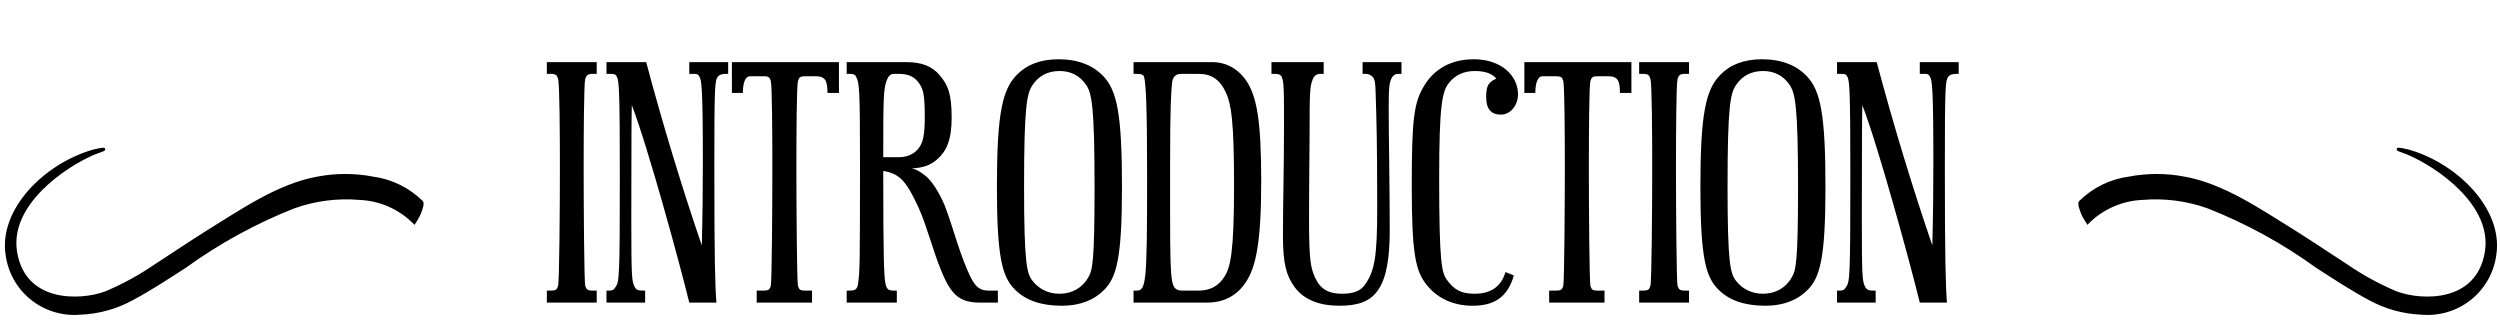
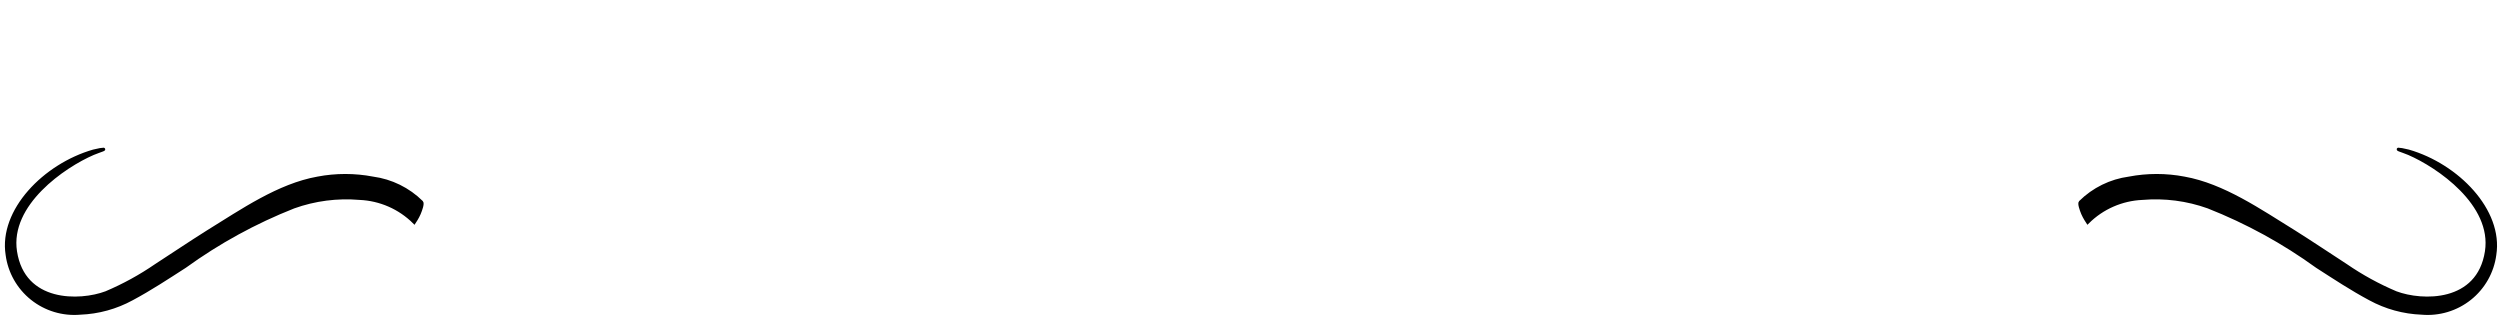
<svg xmlns="http://www.w3.org/2000/svg" width="383" height="49" viewBox="0 0 383 49" fill="none">
  <path d="M14.31 23.162C6.839 25.319 0.041 32.263 1.112 39.033C1.461 41.669 2.819 44.069 4.902 45.732C6.985 47.396 9.633 48.194 12.293 47.96C15.066 47.854 17.777 47.107 20.211 45.778C23 44.29 25.665 42.529 28.329 40.818C33.476 37.093 39.073 34.026 44.989 31.692C48.224 30.532 51.673 30.084 55.099 30.378C58.251 30.515 61.237 31.825 63.466 34.048C63.466 34.048 63.964 33.304 64.213 32.709C64.462 32.114 64.786 31.172 64.587 30.973C62.564 28.973 59.941 27.684 57.116 27.303C54.328 26.771 51.463 26.771 48.674 27.303C42.698 28.369 37.095 32.263 31.791 35.536C29.151 37.198 26.537 38.958 23.897 40.669C21.497 42.319 18.936 43.723 16.252 44.86C12.218 46.373 3.602 46.596 2.357 38.537C1.236 31.246 9.827 25.419 14.26 23.509C15.331 23.063 16.625 22.715 15.331 22.939L14.31 23.162Z" fill="black" stroke="black" stroke-width="0.5" stroke-miterlimit="10" />
-   <path d="M83.776 46.36V44.52H84.416C85.136 44.52 85.336 44.36 85.496 43.8C85.696 43.16 85.776 31.52 85.776 25.84C85.776 20.76 85.736 12.76 85.496 12.08C85.336 11.52 85.136 11.32 84.416 11.32H83.776V9.52H91.416V11.32H90.736C90.056 11.32 89.856 11.52 89.656 12.08C89.456 12.76 89.416 20.76 89.416 25.84C89.416 31.52 89.496 43.16 89.656 43.8C89.856 44.36 90.056 44.52 90.736 44.52H91.416V46.36H83.776ZM111.556 9.52V11.32H111.196C110.556 11.32 110.156 11.48 109.956 11.76C109.516 12.4 109.436 13.12 109.436 25.52C109.436 39.92 109.556 43.8 109.756 46.36H105.596C104.196 40.6 99.236 22.4 96.796 16.12C96.756 17.16 96.716 21.2 96.716 33.36C96.716 42.56 96.796 43.04 97.196 43.88C97.436 44.4 97.756 44.52 98.436 44.52H98.836V46.36H92.916V44.52H93.316C93.756 44.52 93.996 44.48 94.316 43.96C94.876 43.12 94.956 42.48 94.956 26.64C94.956 14.2 94.836 12.6 94.556 11.88C94.396 11.48 94.236 11.32 93.676 11.32H92.916V9.52H98.996C101.596 19.28 104.556 28.96 107.516 37.6C107.636 32.96 107.676 28.76 107.676 24.88C107.676 13.36 107.476 12.28 107.156 11.76C106.956 11.36 106.756 11.32 106.436 11.32H105.596V9.52H111.556ZM128.526 9.52V14.24H126.766C126.766 12.44 126.486 11.68 124.966 11.68H123.326C122.606 11.68 122.406 11.84 122.246 12.4C122.046 13.08 122.006 20.76 122.006 25.84C122.006 31.52 122.086 43.16 122.246 43.8C122.406 44.36 122.606 44.52 123.326 44.52H124.406V46.36H115.926V44.52H117.006C117.726 44.52 117.926 44.36 118.086 43.8C118.246 43.16 118.326 31.52 118.326 25.84C118.326 20.76 118.286 13.08 118.086 12.4C117.926 11.84 117.726 11.68 117.006 11.68H114.926C114.166 11.68 113.806 12.72 113.806 14.24H112.126V9.52H128.526ZM129.713 9.52H138.953C141.113 9.52 142.793 10.12 143.953 11.52C145.193 12.96 145.793 14.28 145.793 18.04C145.793 21.4 145.033 23.12 143.593 24.4C142.593 25.28 141.473 25.72 139.673 25.8C140.473 25.96 140.953 26.32 141.713 26.88C142.633 27.56 143.793 29.28 144.713 31.44C146.073 34.92 147.073 39.28 148.833 42.72C149.553 44.04 150.233 44.52 151.433 44.52H152.873V46.36H150.233C147.113 46.36 145.753 45.36 144.153 41.36C142.873 38.24 142.033 34.72 140.753 31.88C139.553 29.28 138.633 27.64 137.353 26.88C136.633 26.48 136.033 26.28 135.313 26.2C135.313 39.68 135.433 42.12 135.633 43.36C135.833 44.4 136.153 44.52 136.993 44.52H137.393V46.36H129.713V44.52H130.073C131.073 44.52 131.353 44.32 131.473 43.36C131.713 41.52 131.753 40.68 131.753 24.88C131.753 13.28 131.633 12.68 131.153 11.76C130.993 11.4 130.713 11.32 130.193 11.32H129.713V9.52ZM137.753 11.32H136.953C136.433 11.32 136.113 11.64 135.873 12.24C135.353 13.6 135.313 14.68 135.313 24.08H137.753C139.153 24.08 140.233 23.48 140.873 22.52C141.433 21.68 141.673 20.56 141.673 17.92C141.673 14.64 141.473 13.72 140.833 12.8C140.193 11.84 139.273 11.32 137.753 11.32ZM162.687 46.84C159.407 46.84 157.087 45.96 155.527 44.4C153.567 42.48 152.727 39.6 152.727 28.64C152.727 17.36 153.567 13.72 155.767 11.48C157.207 9.96 159.327 9.08 162.167 9.08C165.247 9.08 167.447 10.04 169.007 11.64C171.127 13.88 171.887 17.44 171.887 28.68C171.887 39.56 171.047 42.44 169.207 44.36C167.647 45.96 165.487 46.84 162.687 46.84ZM162.327 45C164.247 45 165.847 44.08 166.727 42.48C167.367 41.44 167.687 40.12 167.687 28.68C167.687 16.12 167.247 14.24 166.367 12.96C165.447 11.64 164.127 10.88 162.327 10.88C160.487 10.88 159.127 11.64 158.207 13C157.327 14.28 156.887 16.12 156.887 28.64C156.887 40.4 157.327 41.92 158.167 43C159.127 44.24 160.527 45 162.327 45ZM173.658 9.52H185.738C187.818 9.52 189.698 10.52 190.978 12.44C192.498 14.76 193.218 18.28 193.218 27.72C193.218 37.28 192.378 40.96 190.858 43.24C189.418 45.4 187.378 46.36 184.898 46.36H173.658V44.52H174.058C175.578 44.52 175.738 43.76 175.738 27C175.738 15.92 175.538 13 175.298 11.88C175.218 11.4 174.778 11.32 174.098 11.32H173.658V9.52ZM183.698 11.32H180.938C180.218 11.32 179.698 11.68 179.578 12.56C179.418 13.96 179.258 15.92 179.258 25.68C179.258 37.32 179.258 39.56 179.418 41.8C179.578 43.88 179.858 44.52 181.178 44.52H183.658C185.258 44.52 186.618 43.92 187.578 42.4C188.498 40.96 189.058 38.72 189.058 28.48C189.058 18.48 188.618 15.92 187.818 14.2C186.898 12.16 185.538 11.32 183.698 11.32ZM214.708 9.52V11.32H214.188C213.788 11.32 213.508 11.48 213.268 11.84C212.828 12.6 212.748 13.28 212.748 16.92C212.748 20.08 212.908 29 212.908 35.2C212.908 39.48 212.428 42.68 211.028 44.56C209.908 46.12 208.188 46.84 205.188 46.84C202.268 46.84 199.828 46 198.348 44C197.068 42.24 196.548 40.44 196.548 36.12C196.548 31 196.708 25.84 196.708 19.44C196.708 14.16 196.708 13.24 196.508 12.24C196.348 11.56 196.188 11.32 195.268 11.32H194.788V9.52H202.788V11.32H202.268C201.748 11.32 201.348 11.56 201.108 12.16C200.668 13.24 200.628 14.16 200.628 20.84C200.628 22.52 200.548 27.4 200.548 33.84C200.548 40.04 200.828 41.08 201.468 42.52C202.268 44.32 203.588 45 205.588 45C207.308 45 208.468 44.6 209.148 43.56C210.588 41.48 210.988 39.4 210.988 31.88C210.988 21.2 210.868 18.04 210.748 14.32C210.708 12.8 210.668 12.32 210.348 11.84C210.068 11.52 209.708 11.32 209.188 11.32H208.748V9.52H214.708ZM232.561 14.48C232.561 16.04 231.481 17.56 229.921 17.56C228.441 17.56 227.681 16.68 227.681 14.88C227.681 13.32 227.921 12.6 229.241 12.04C228.561 11.24 227.481 10.88 225.921 10.88C224.241 10.88 222.921 11.52 222.001 12.68C220.961 13.96 220.481 15.92 220.481 27.28C220.481 40.32 220.881 41.76 221.641 42.84C222.761 44.4 223.841 45 225.921 45C228.481 45 230.001 43.84 230.641 41.68L231.921 42.2C230.961 45.56 228.881 46.84 225.601 46.84C222.561 46.84 220.161 45.64 218.561 43.64C216.881 41.52 216.281 39.04 216.281 28.48C216.281 18.2 216.601 15.68 218.241 13.04C219.761 10.6 222.241 9.08 225.801 9.08C229.921 9.08 232.561 11.52 232.561 14.48ZM249.932 9.52V14.24H248.172C248.172 12.44 247.892 11.68 246.372 11.68H244.732C244.012 11.68 243.812 11.84 243.652 12.4C243.452 13.08 243.412 20.76 243.412 25.84C243.412 31.52 243.492 43.16 243.652 43.8C243.812 44.36 244.012 44.52 244.732 44.52H245.812V46.36H237.332V44.52H238.412C239.132 44.52 239.332 44.36 239.492 43.8C239.652 43.16 239.732 31.52 239.732 25.84C239.732 20.76 239.692 13.08 239.492 12.4C239.332 11.84 239.132 11.68 238.412 11.68H236.332C235.572 11.68 235.212 12.72 235.212 14.24H233.532V9.52H249.932ZM251.119 46.36V44.52H251.759C252.479 44.52 252.679 44.36 252.839 43.8C253.039 43.16 253.119 31.52 253.119 25.84C253.119 20.76 253.079 12.76 252.839 12.08C252.679 11.52 252.479 11.32 251.759 11.32H251.119V9.52H258.759V11.32H258.079C257.399 11.32 257.199 11.52 256.999 12.08C256.799 12.76 256.759 20.76 256.759 25.84C256.759 31.52 256.839 43.16 256.999 43.8C257.199 44.36 257.399 44.52 258.079 44.52H258.759V46.36H251.119ZM270.46 46.84C267.18 46.84 264.86 45.96 263.3 44.4C261.34 42.48 260.5 39.6 260.5 28.64C260.5 17.36 261.34 13.72 263.54 11.48C264.98 9.96 267.1 9.08 269.94 9.08C273.02 9.08 275.22 10.04 276.78 11.64C278.9 13.88 279.66 17.44 279.66 28.68C279.66 39.56 278.82 42.44 276.98 44.36C275.42 45.96 273.26 46.84 270.46 46.84ZM270.1 45C272.02 45 273.62 44.08 274.5 42.48C275.14 41.44 275.46 40.12 275.46 28.68C275.46 16.12 275.02 14.24 274.14 12.96C273.22 11.64 271.9 10.88 270.1 10.88C268.26 10.88 266.9 11.64 265.98 13C265.1 14.28 264.66 16.12 264.66 28.64C264.66 40.4 265.1 41.92 265.94 43C266.9 44.24 268.3 45 270.1 45ZM300.072 9.52V11.32H299.712C299.072 11.32 298.672 11.48 298.472 11.76C298.032 12.4 297.952 13.12 297.952 25.52C297.952 39.92 298.072 43.8 298.272 46.36H294.112C292.712 40.6 287.752 22.4 285.312 16.12C285.272 17.16 285.232 21.2 285.232 33.36C285.232 42.56 285.312 43.04 285.712 43.88C285.952 44.4 286.272 44.52 286.952 44.52H287.352V46.36H281.432V44.52H281.832C282.272 44.52 282.512 44.48 282.832 43.96C283.392 43.12 283.472 42.48 283.472 26.64C283.472 14.2 283.352 12.6 283.072 11.88C282.912 11.48 282.752 11.32 282.192 11.32H281.432V9.52H287.512C290.112 19.28 293.072 28.96 296.032 37.6C296.152 32.96 296.192 28.76 296.192 24.88C296.192 13.36 295.992 12.28 295.672 11.76C295.472 11.36 295.272 11.32 294.952 11.32H294.112V9.52H300.072Z" fill="black" />
  <path d="M368.987 23.162C376.458 25.319 383.256 32.263 382.185 39.033C381.836 41.669 380.478 44.069 378.395 45.732C376.312 47.396 373.664 48.194 371.004 47.96C368.23 47.854 365.519 47.107 363.085 45.778C360.296 44.29 357.632 42.529 354.968 40.818C349.821 37.093 344.224 34.026 338.308 31.692C335.073 30.532 331.624 30.084 328.198 30.378C325.046 30.515 322.06 31.825 319.831 34.048C319.831 34.048 319.333 33.304 319.084 32.709C318.835 32.114 318.511 31.172 318.71 30.973C320.733 28.973 323.356 27.684 326.181 27.303C328.969 26.771 331.834 26.771 334.623 27.303C340.599 28.369 346.202 32.263 351.506 35.536C354.146 37.198 356.76 38.958 359.4 40.669C361.8 42.319 364.361 43.723 367.045 44.86C371.079 46.373 379.695 46.596 380.94 38.537C382.061 31.246 373.47 25.419 369.037 23.509C367.966 23.063 366.671 22.715 367.966 22.939L368.987 23.162Z" fill="black" stroke="black" stroke-width="0.5" stroke-miterlimit="10" />
</svg>